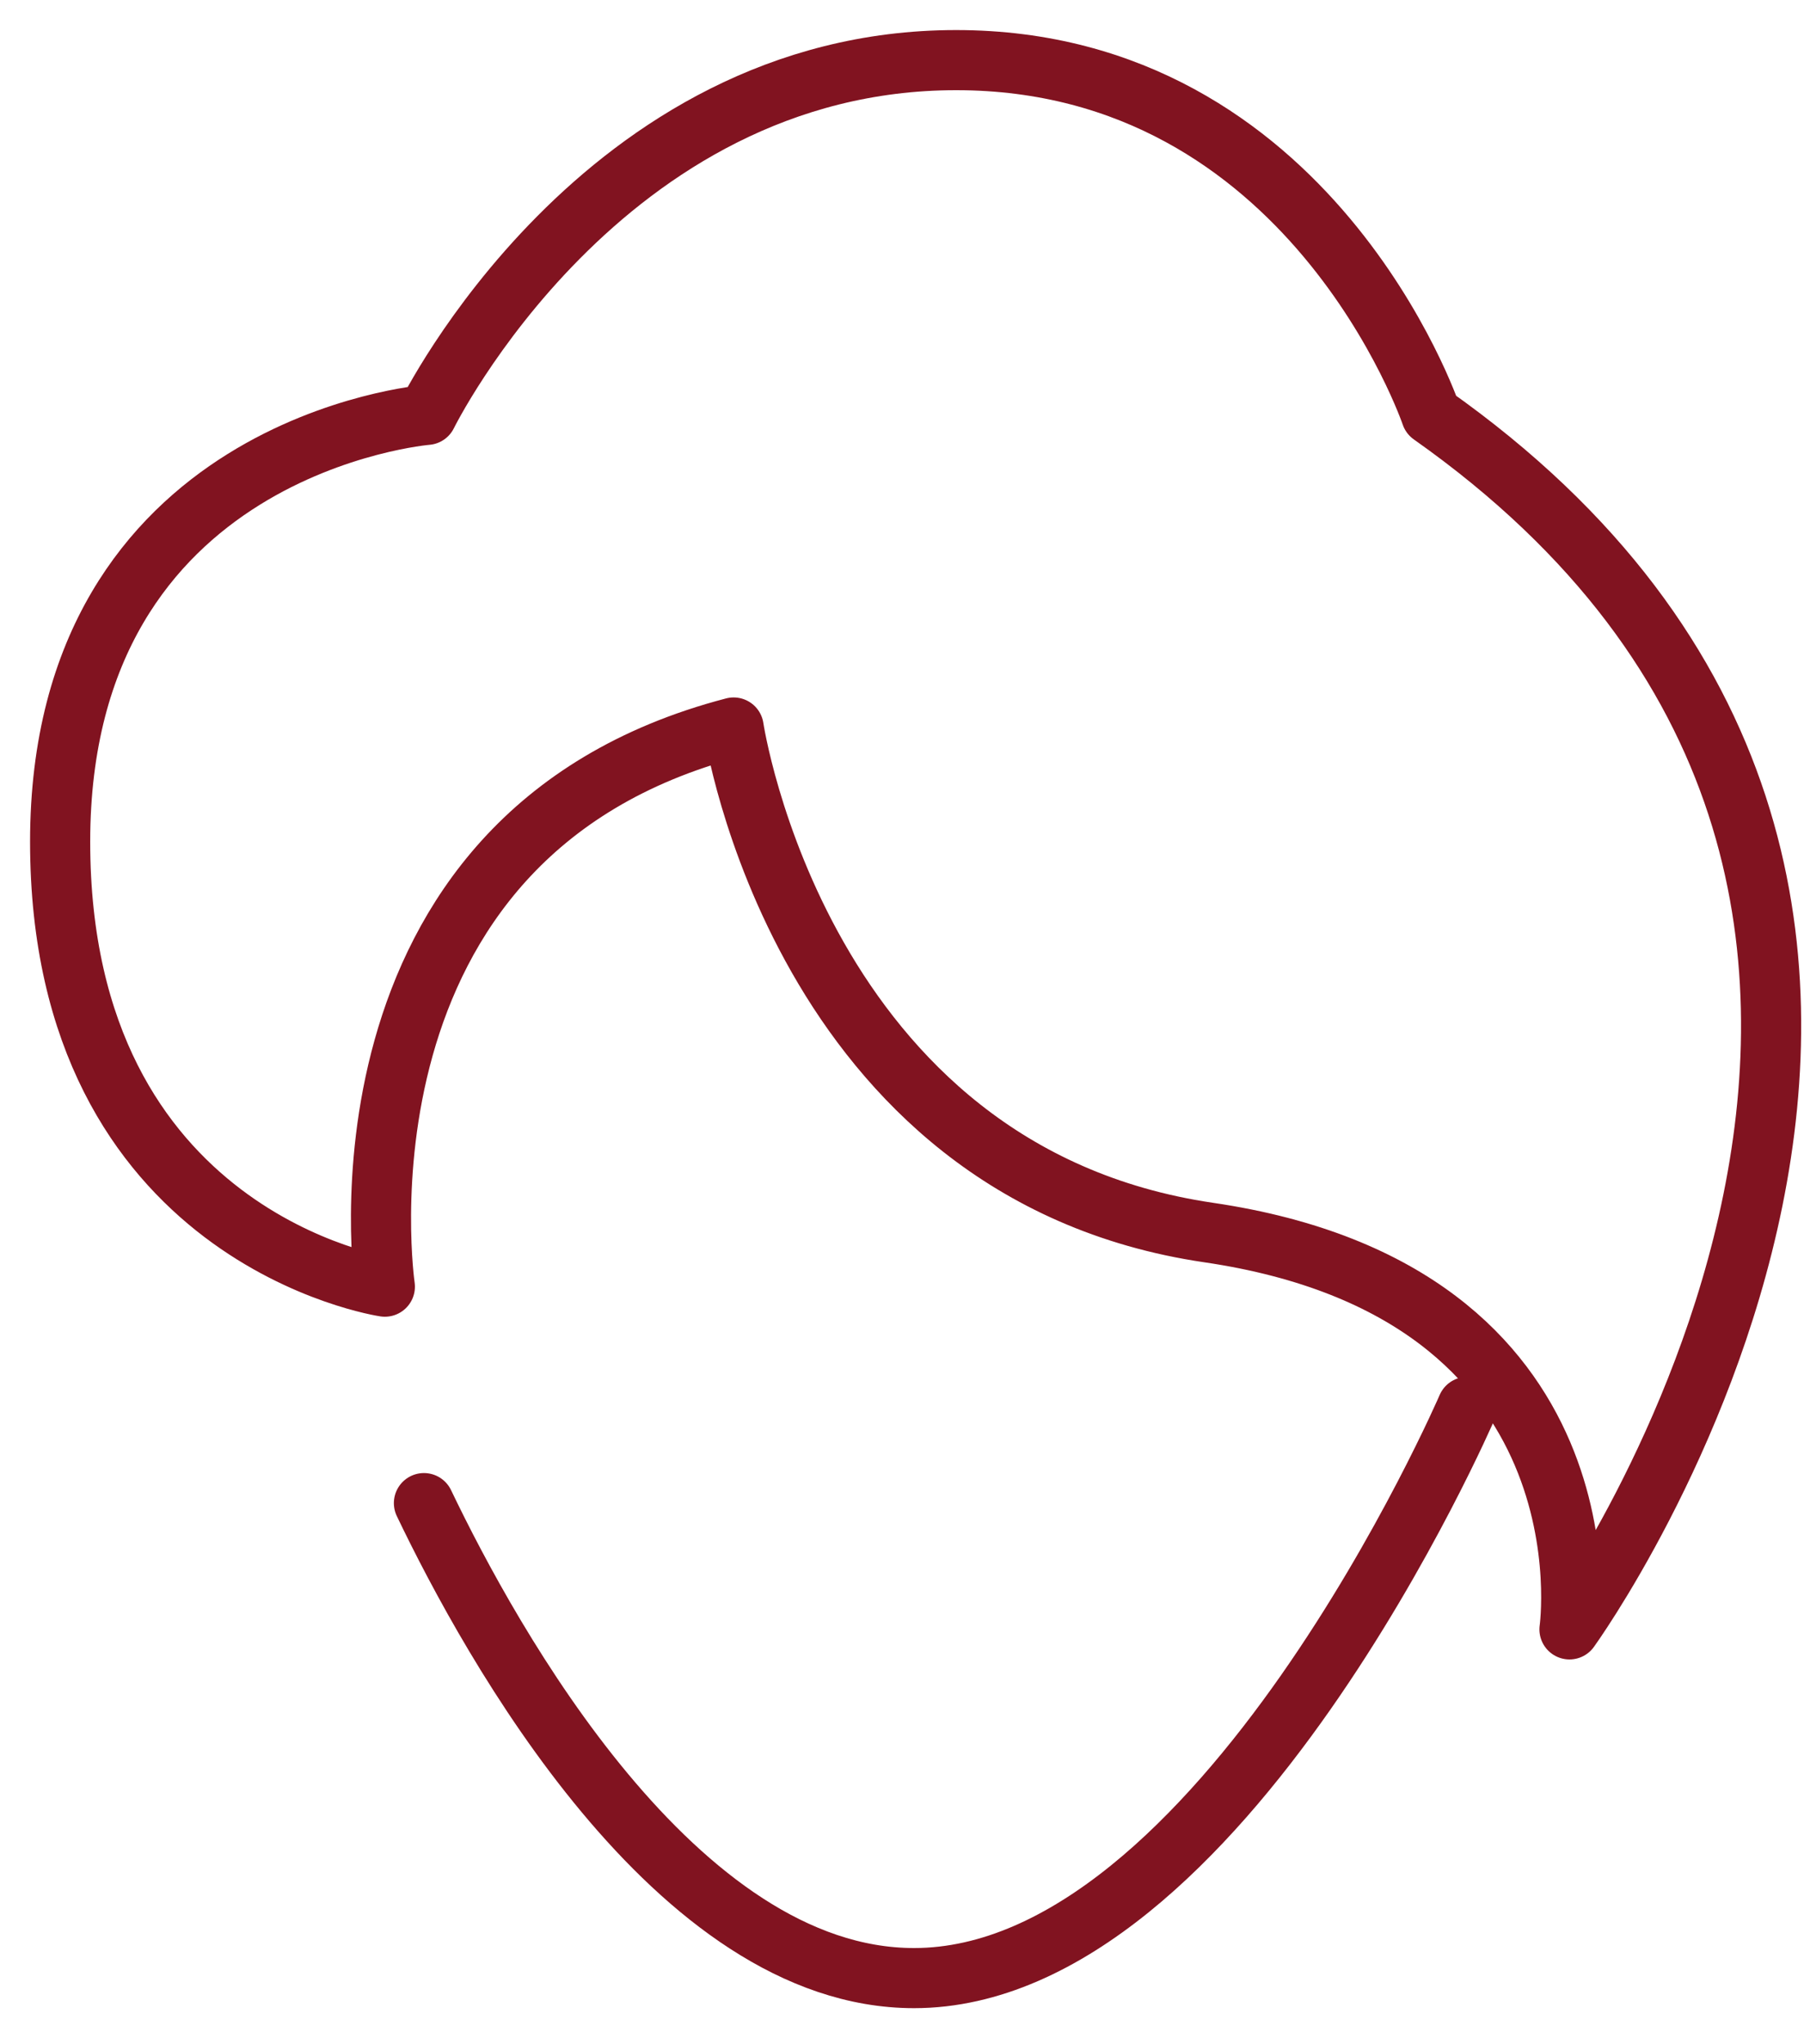
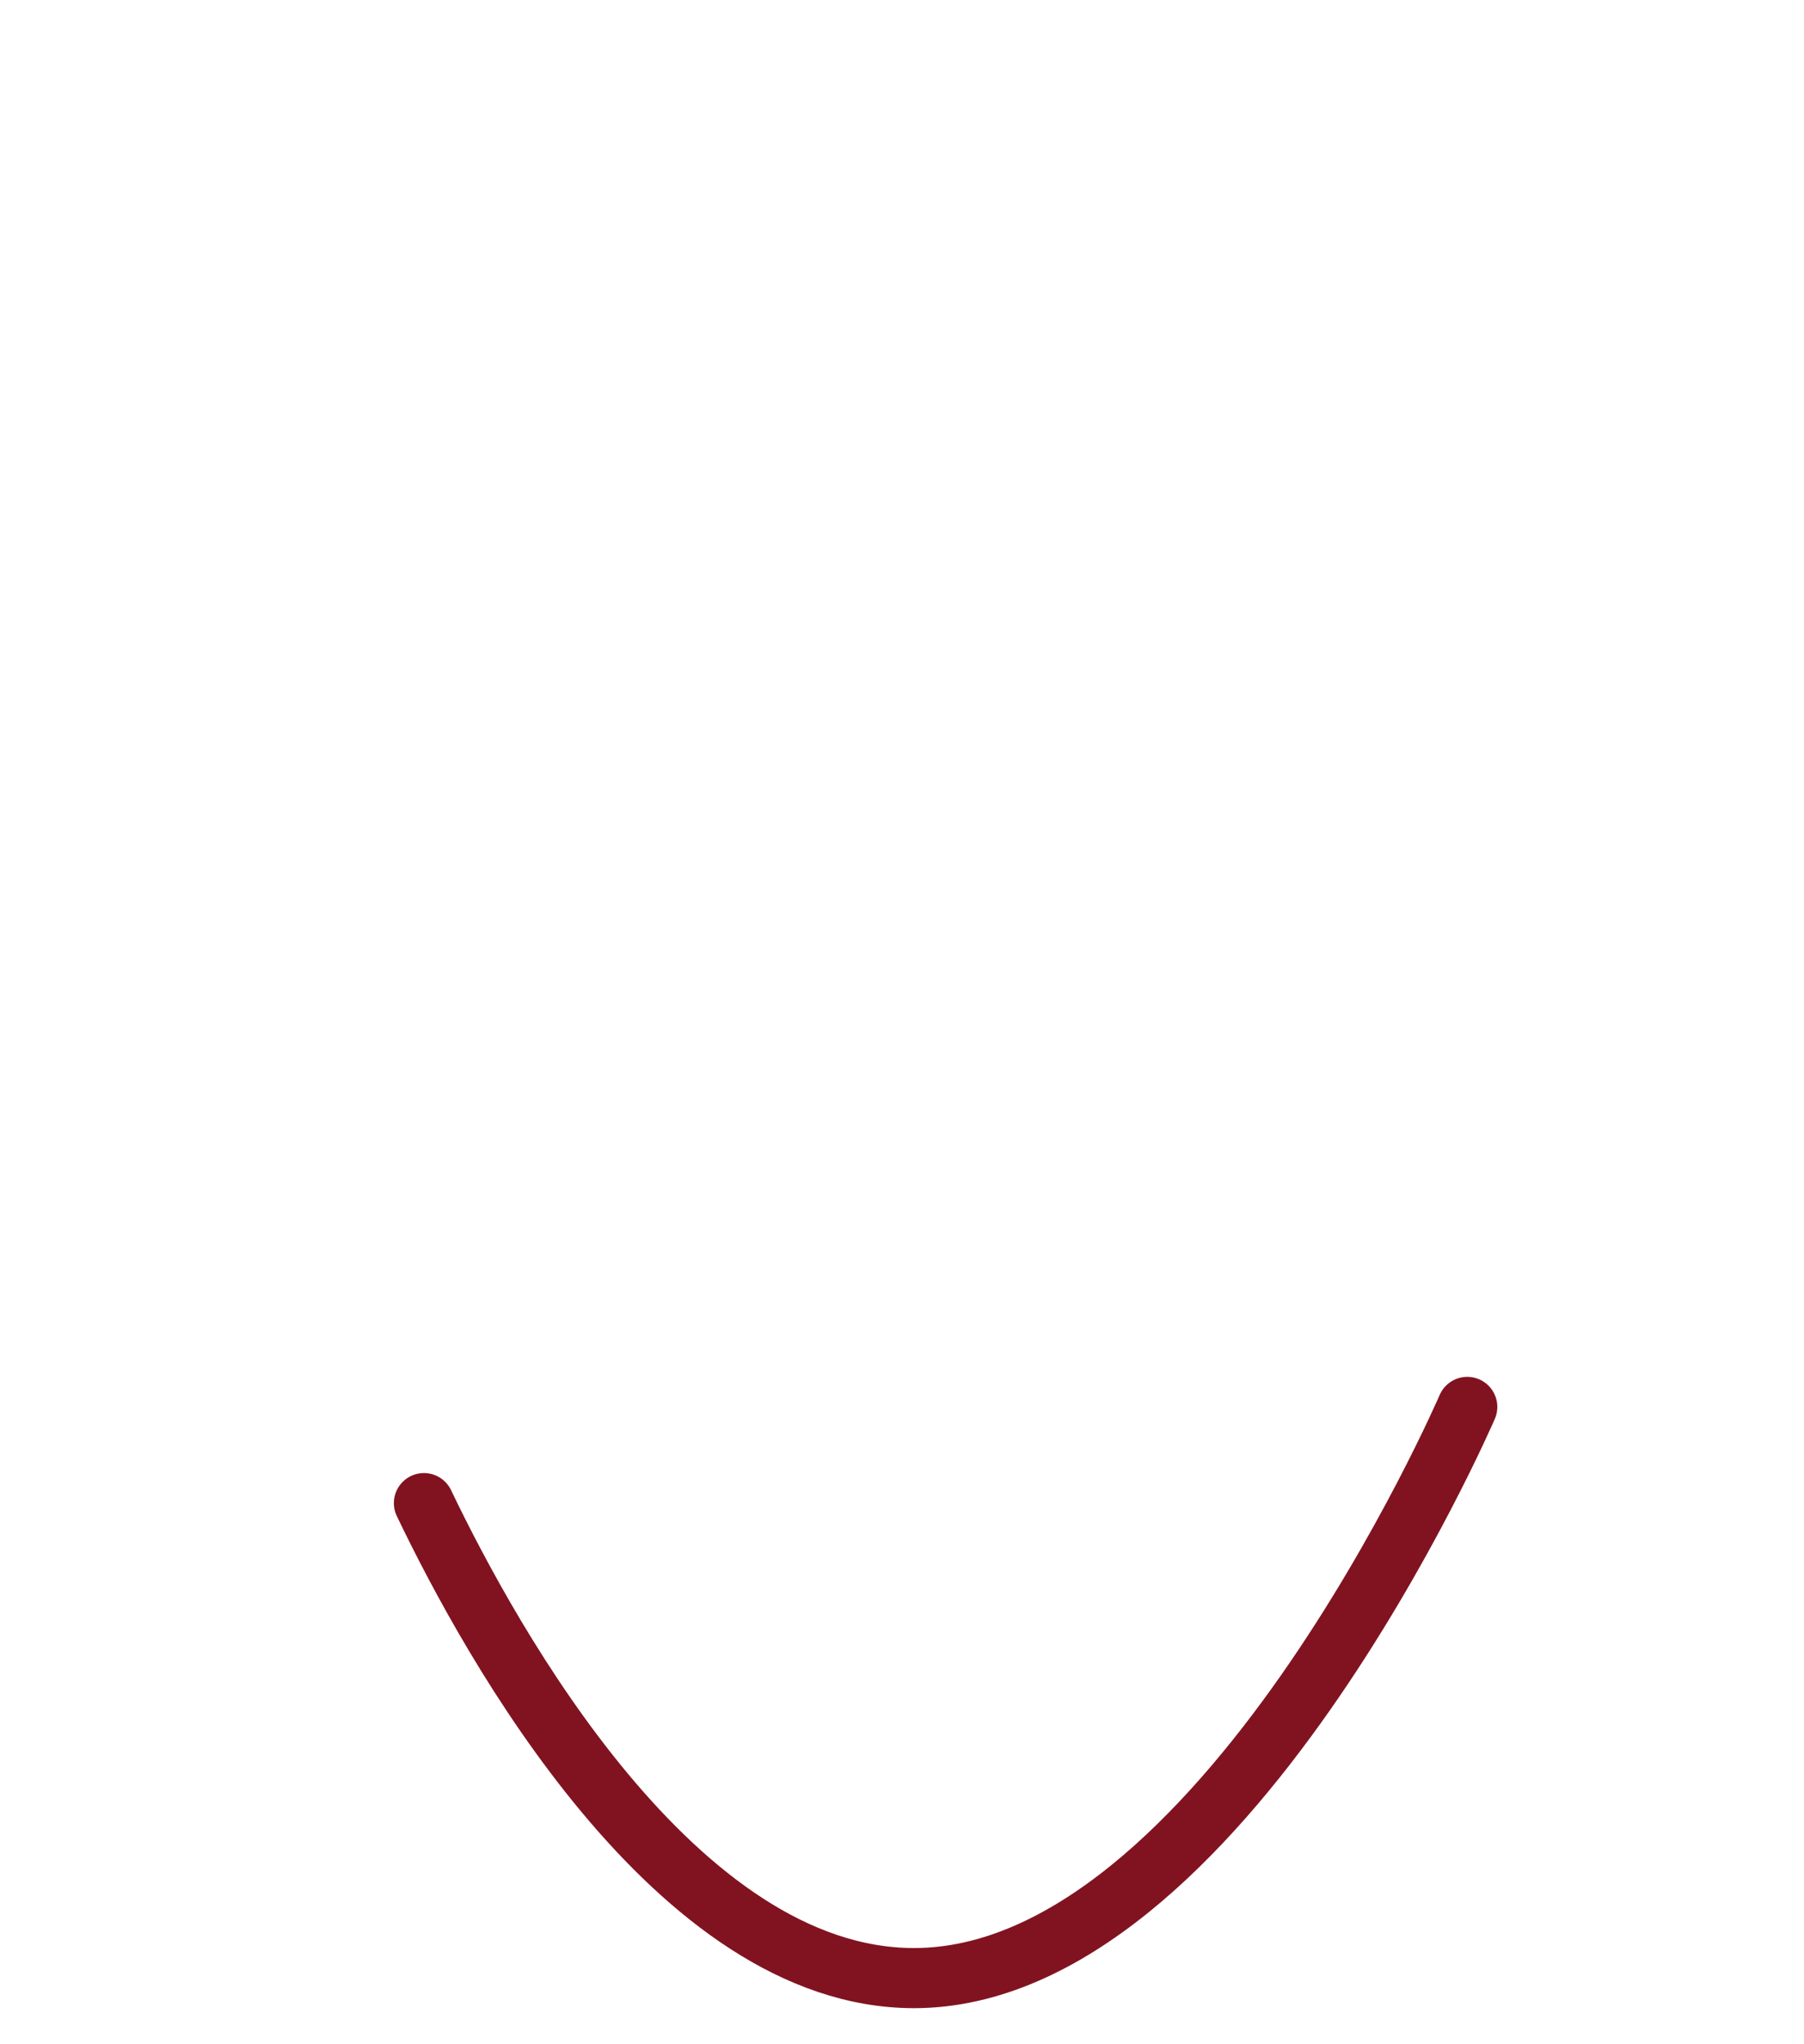
<svg xmlns="http://www.w3.org/2000/svg" width="30" height="34" viewBox="0 0 30 34" fill="none">
-   <path d="M12.2 12.1C12.2 12.1 13.3 19.5 20.1 20.5C26.9 21.5 26.1 27.1 26.1 27.1C26.1 27.1 35 14.8 23.8 6.9C23.8 6.9 21.8 1 15.9 1C10 1 7.1 6.9 7.1 6.9C7.1 6.9 1 7.4 1 14C1 20.6 6.4 21.4 6.4 21.4C6.4 21.4 5.3 13.9 12.2 12.1Z" stroke="#811320" stroke-miterlimit="10" stroke-linecap="round" stroke-linejoin="round" />
  <path d="M24.4 23.4C24.4 23.4 20.3 32.9 15.2 32.9C11.243 32.9 8.163 27.325 7.05 25" stroke="#811320" stroke-miterlimit="10" stroke-linecap="round" stroke-linejoin="round" />
</svg>